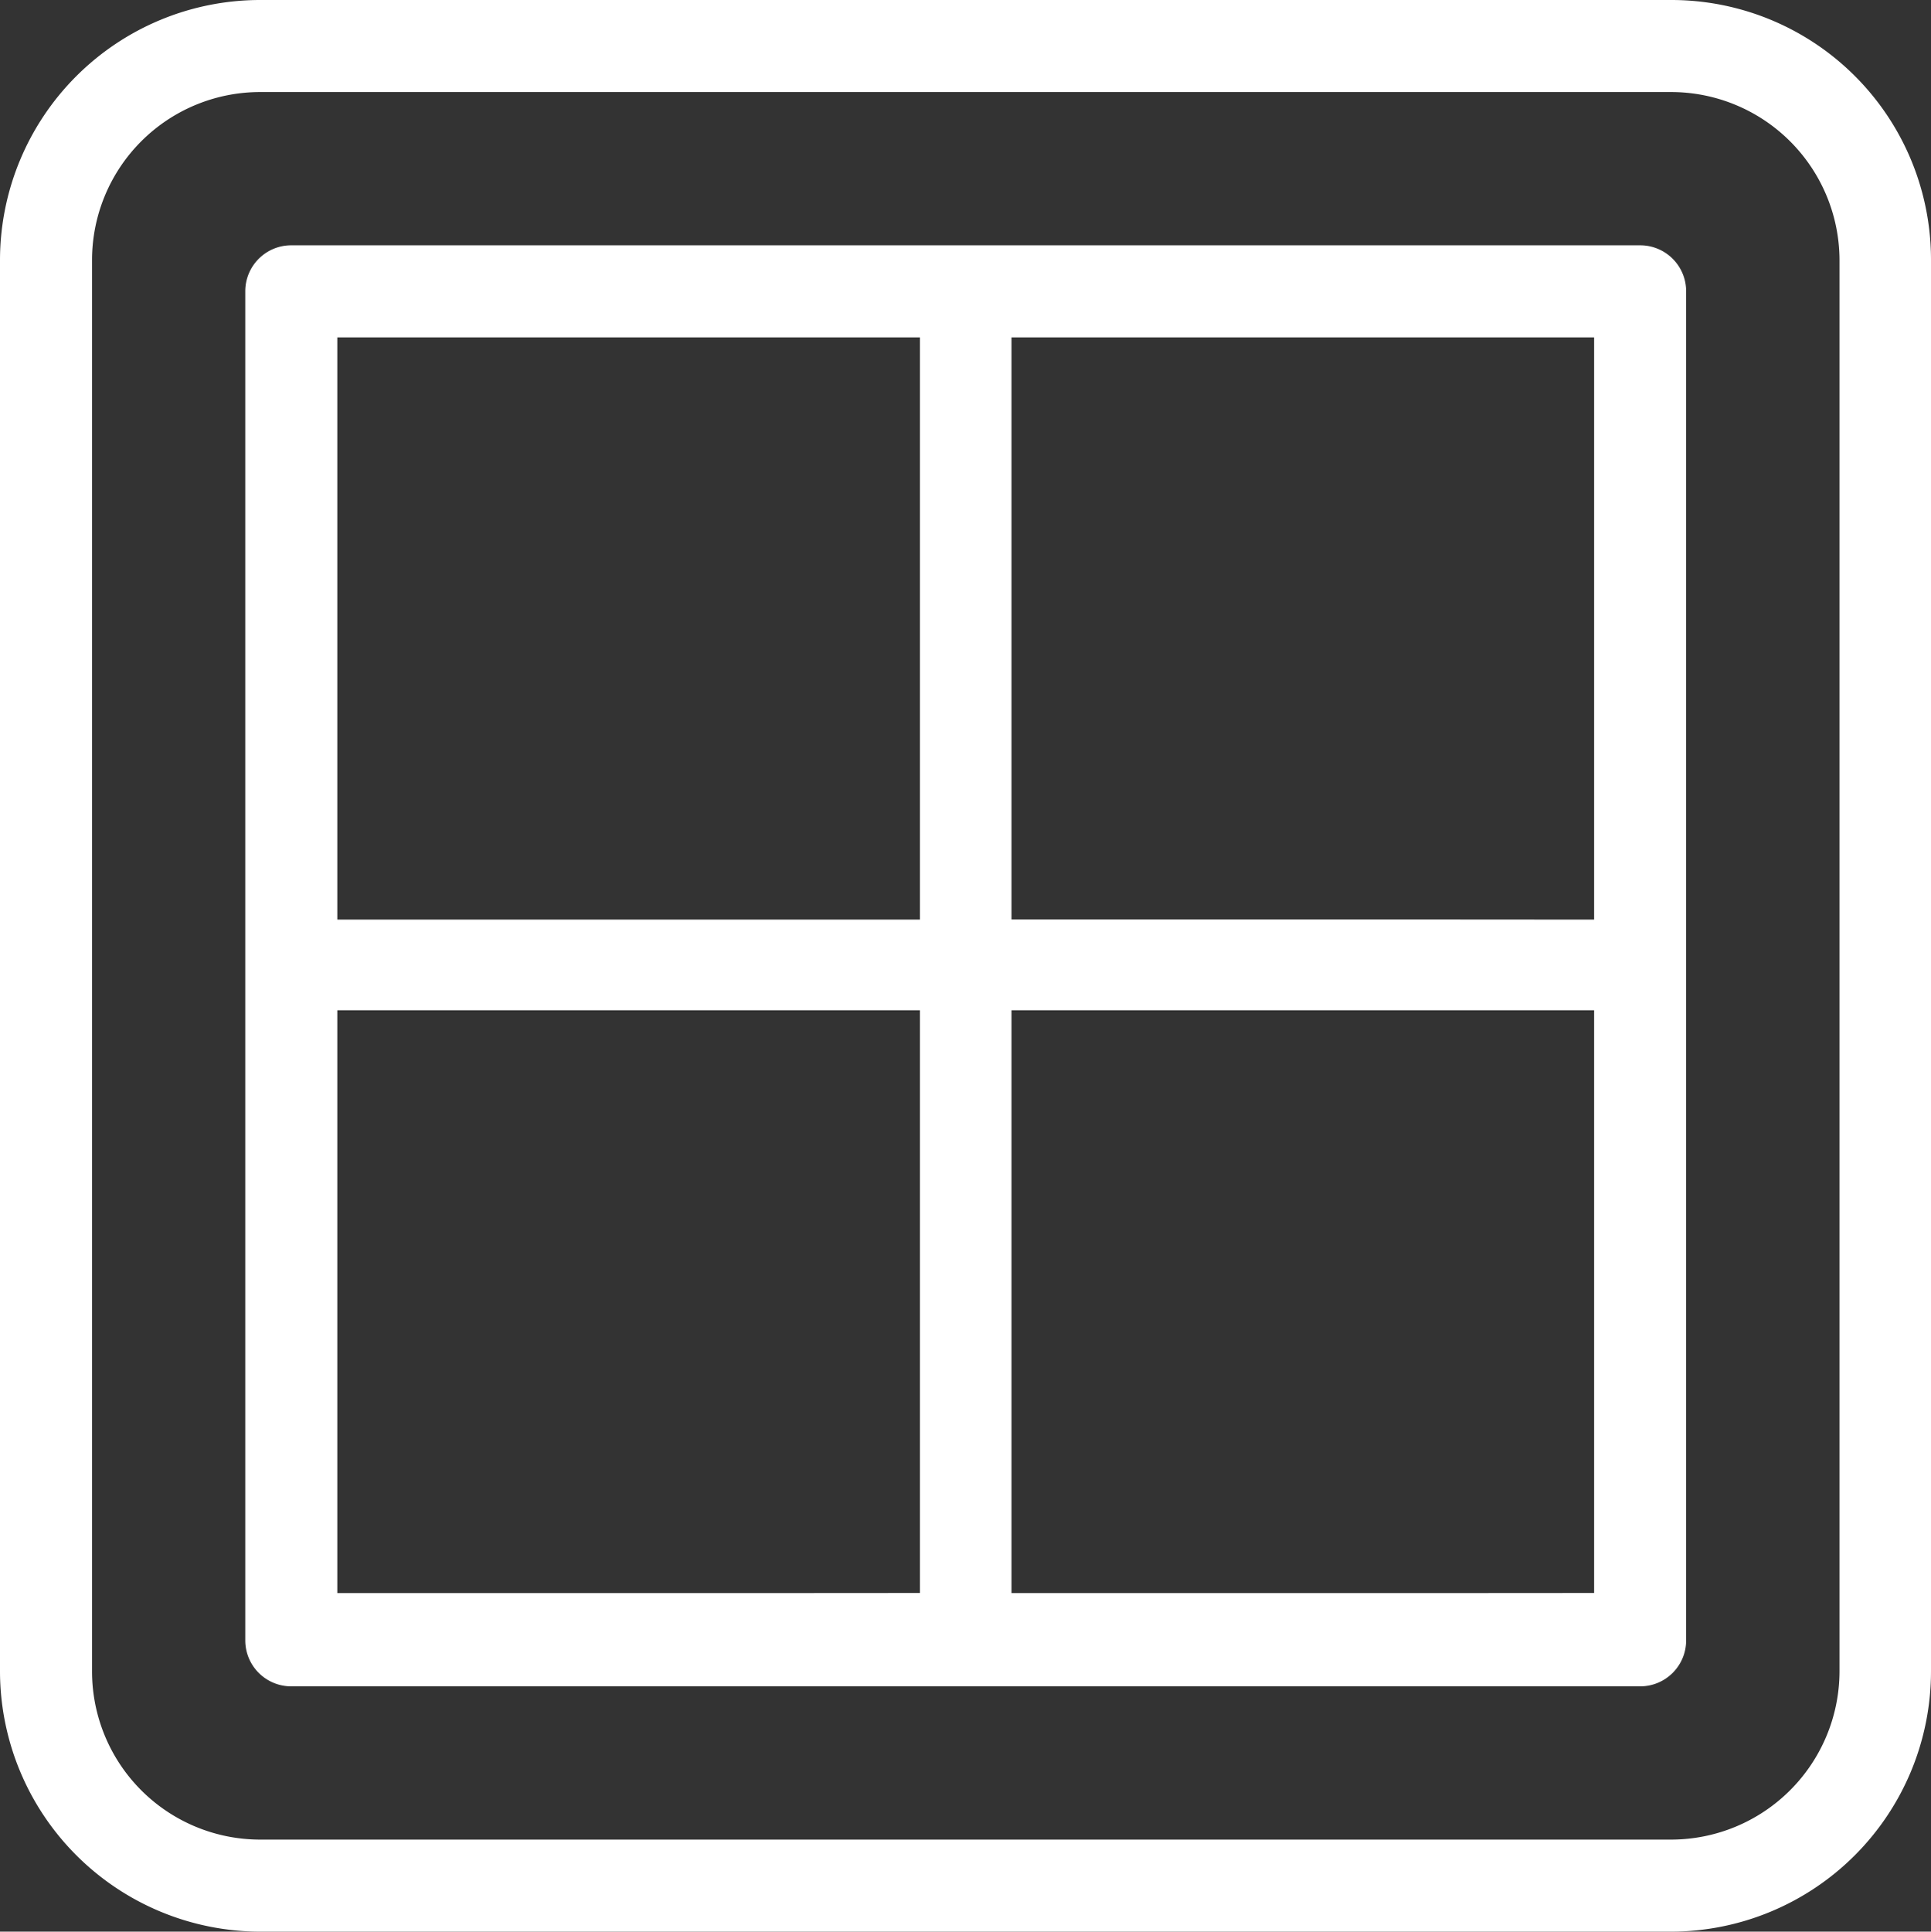
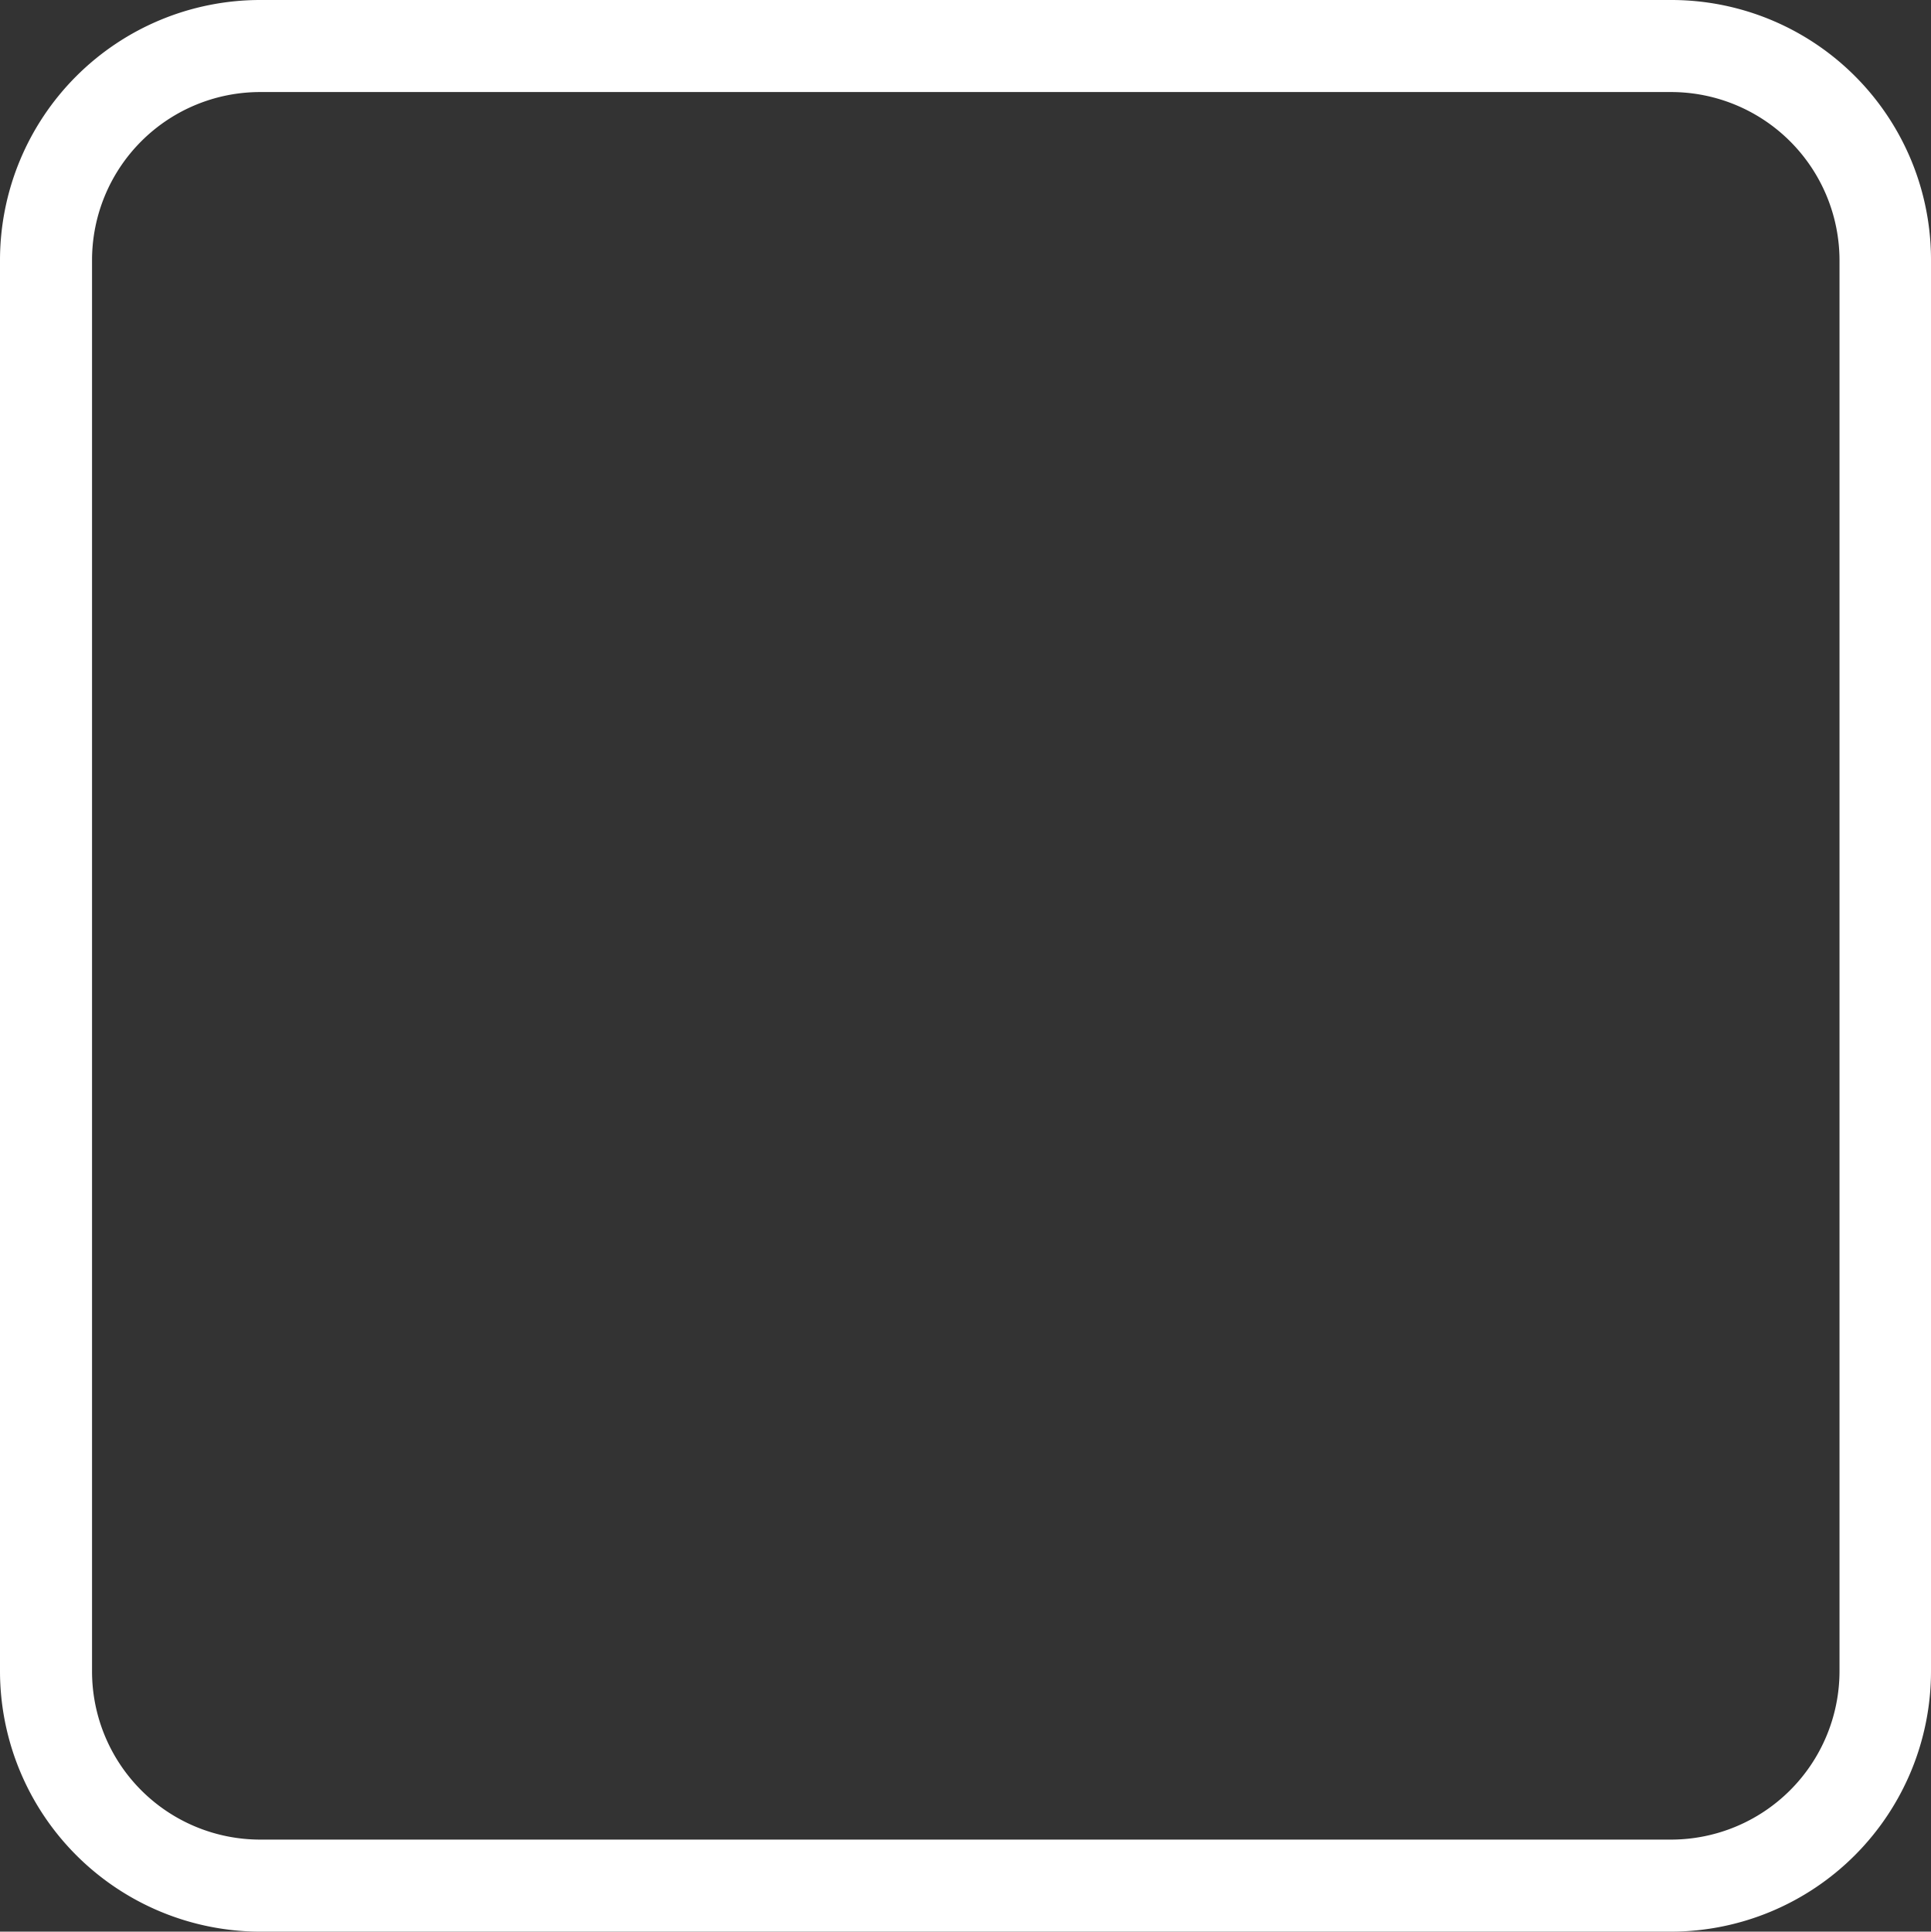
<svg xmlns="http://www.w3.org/2000/svg" width="77.421" height="77.438" viewBox="0 0 77.421 77.438">
  <rect x="0" y="0" width="77.421" height="77.438" fill="#333333" stroke="none" />
  <path d="M67 0H10.425A10.435 10.435 0 0 0 0 10.425V67a10.451 10.451 0 0 0 10.425 10.438H67A10.439 10.439 0 0 0 77.421 67V10.425A10.412 10.412 0 0 0 67 0zm6.753 67A6.758 6.758 0 0 1 67 73.748H10.425A6.743 6.743 0 0 1 3.69 67V10.425a6.739 6.739 0 0 1 6.735-6.735H67a6.754 6.754 0 0 1 6.753 6.735V67z" fill="#fff" />
-   <path d="M65.759 9.834h-54.08a1.842 1.842 0 0 0-1.845 1.845v54.08a1.842 1.842 0 0 0 1.845 1.845h54.08a1.842 1.842 0 0 0 1.845-1.845v-54.08a1.842 1.842 0 0 0-1.845-1.845zM36.865 36.865H13.524V13.524h23.359v23.341h-7.13m7.112 27H13.524V40.501h23.359V63.86h-7.13m34.16-27H40.555V13.524h23.359v23.341h-7.13m7.129 27H40.555V40.501h23.359V63.86h-7.13" fill="#fff" />
</svg>